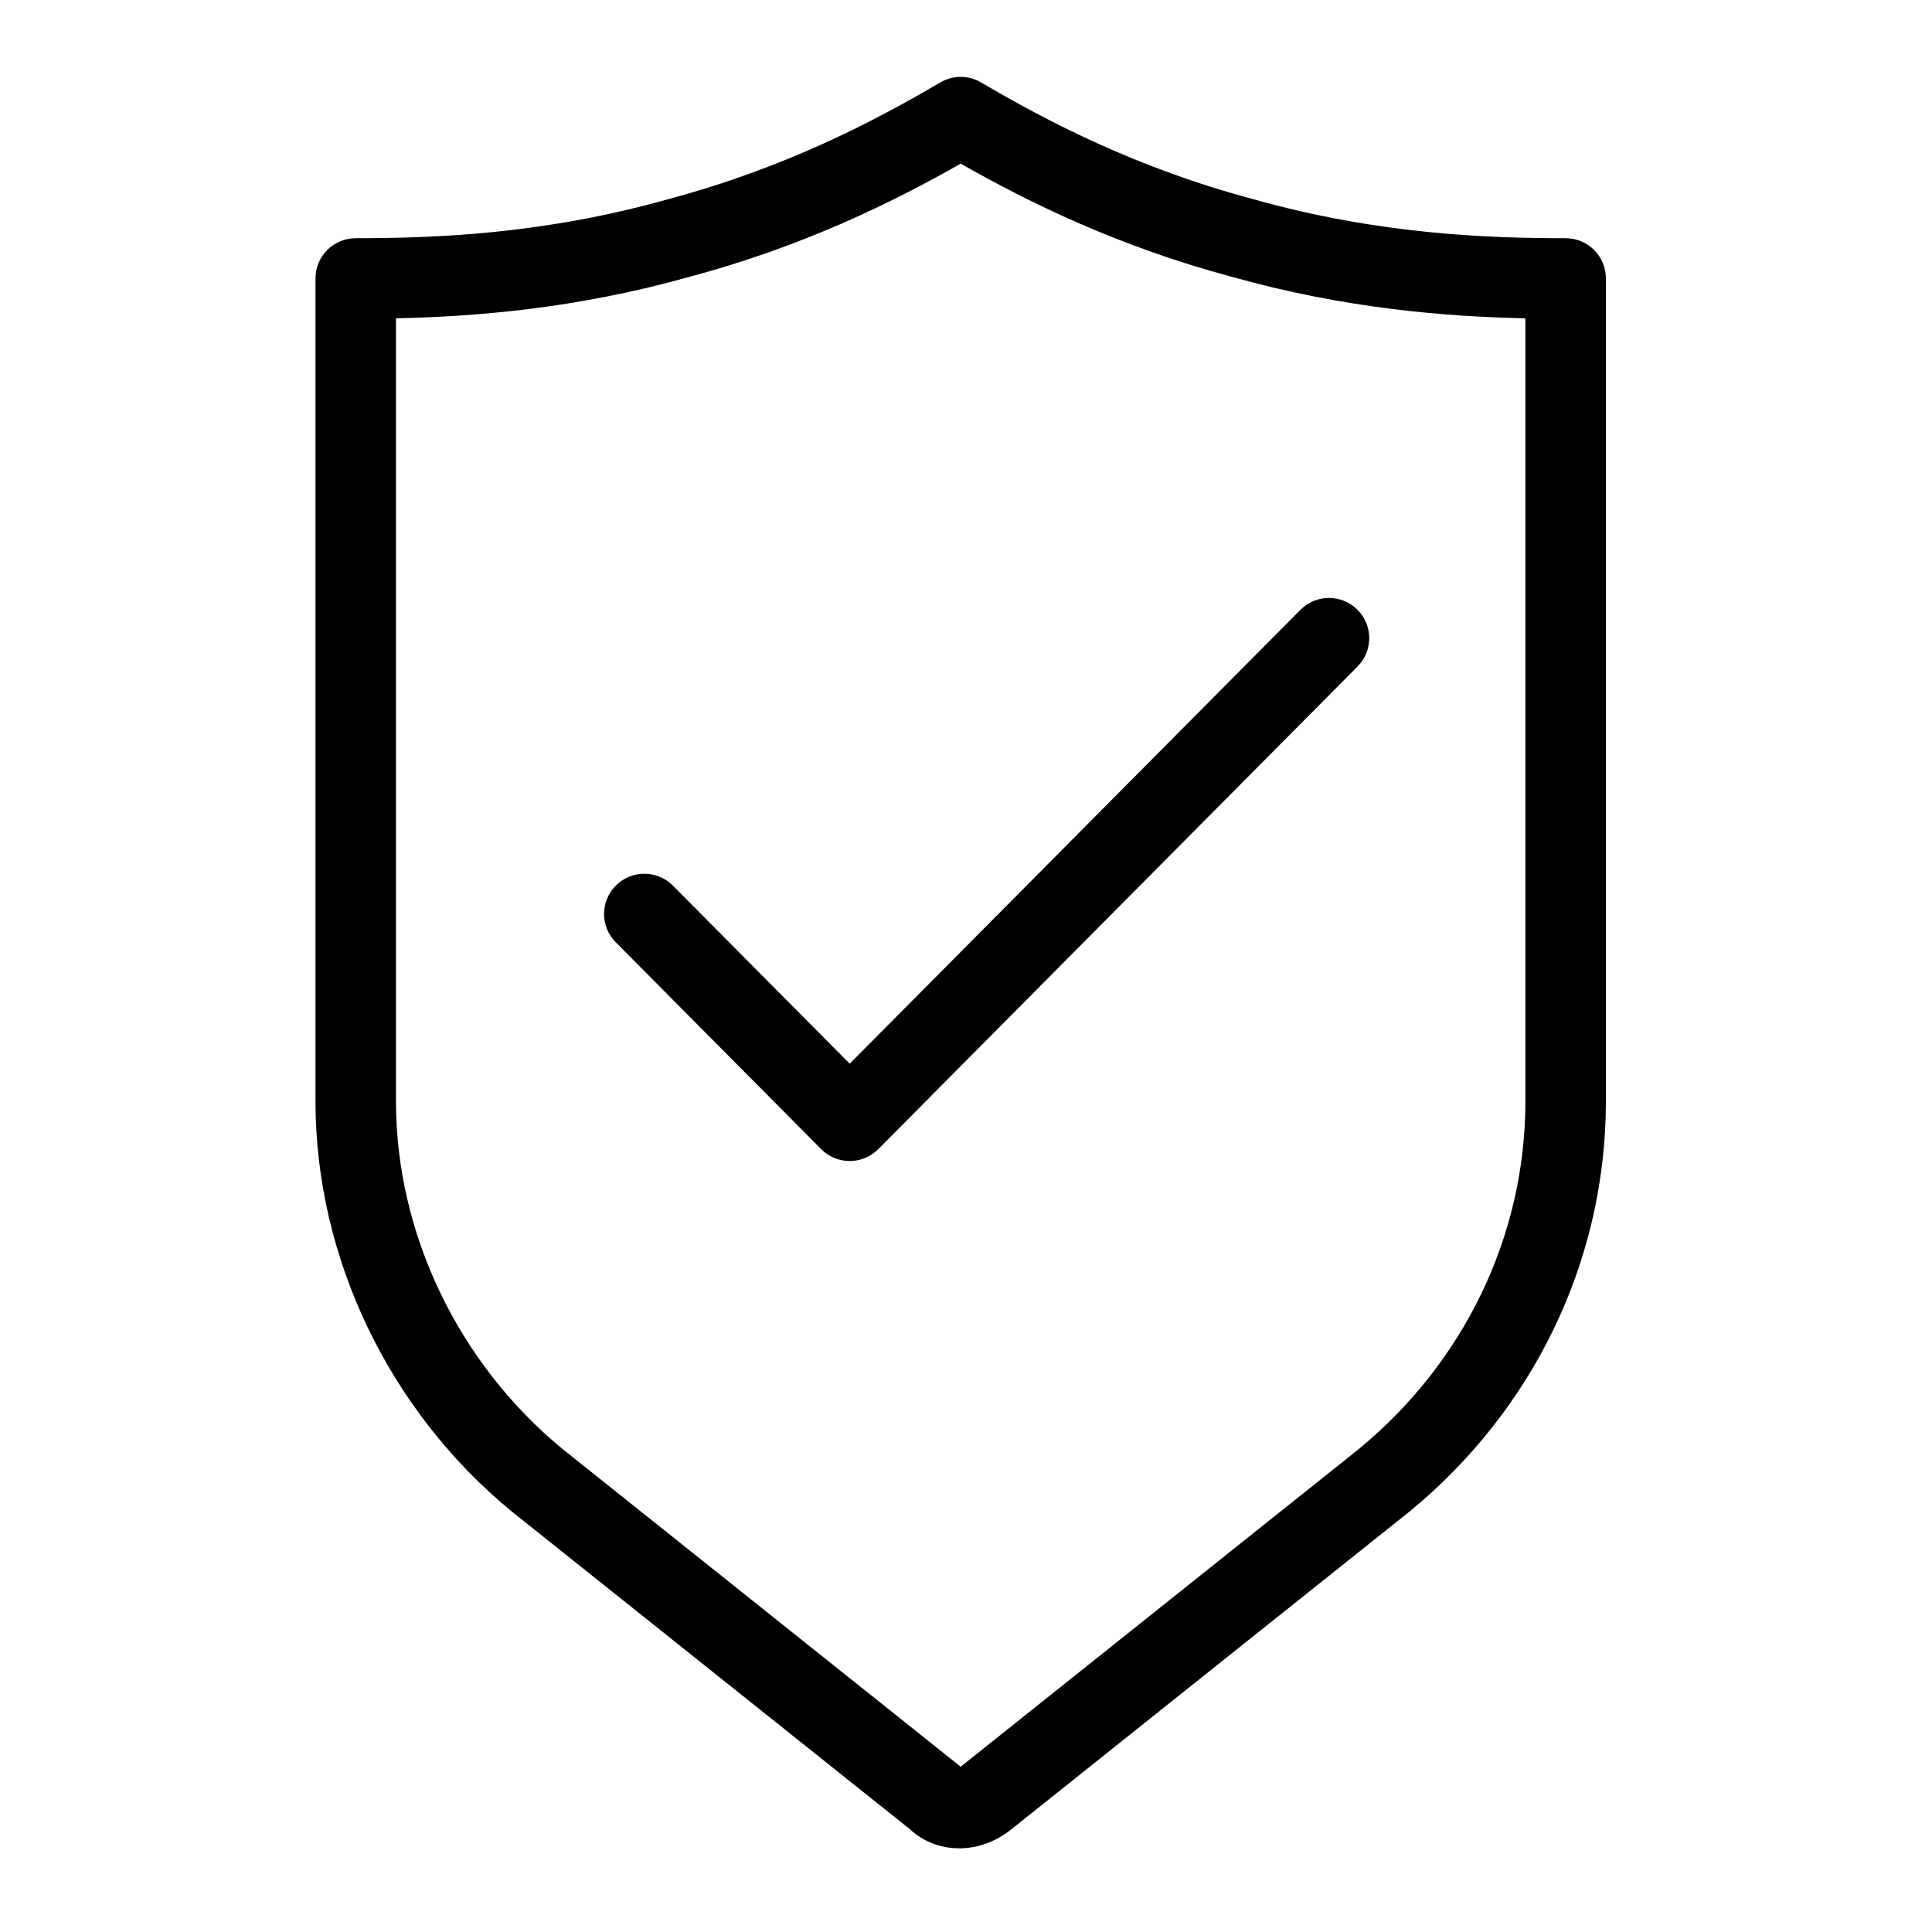
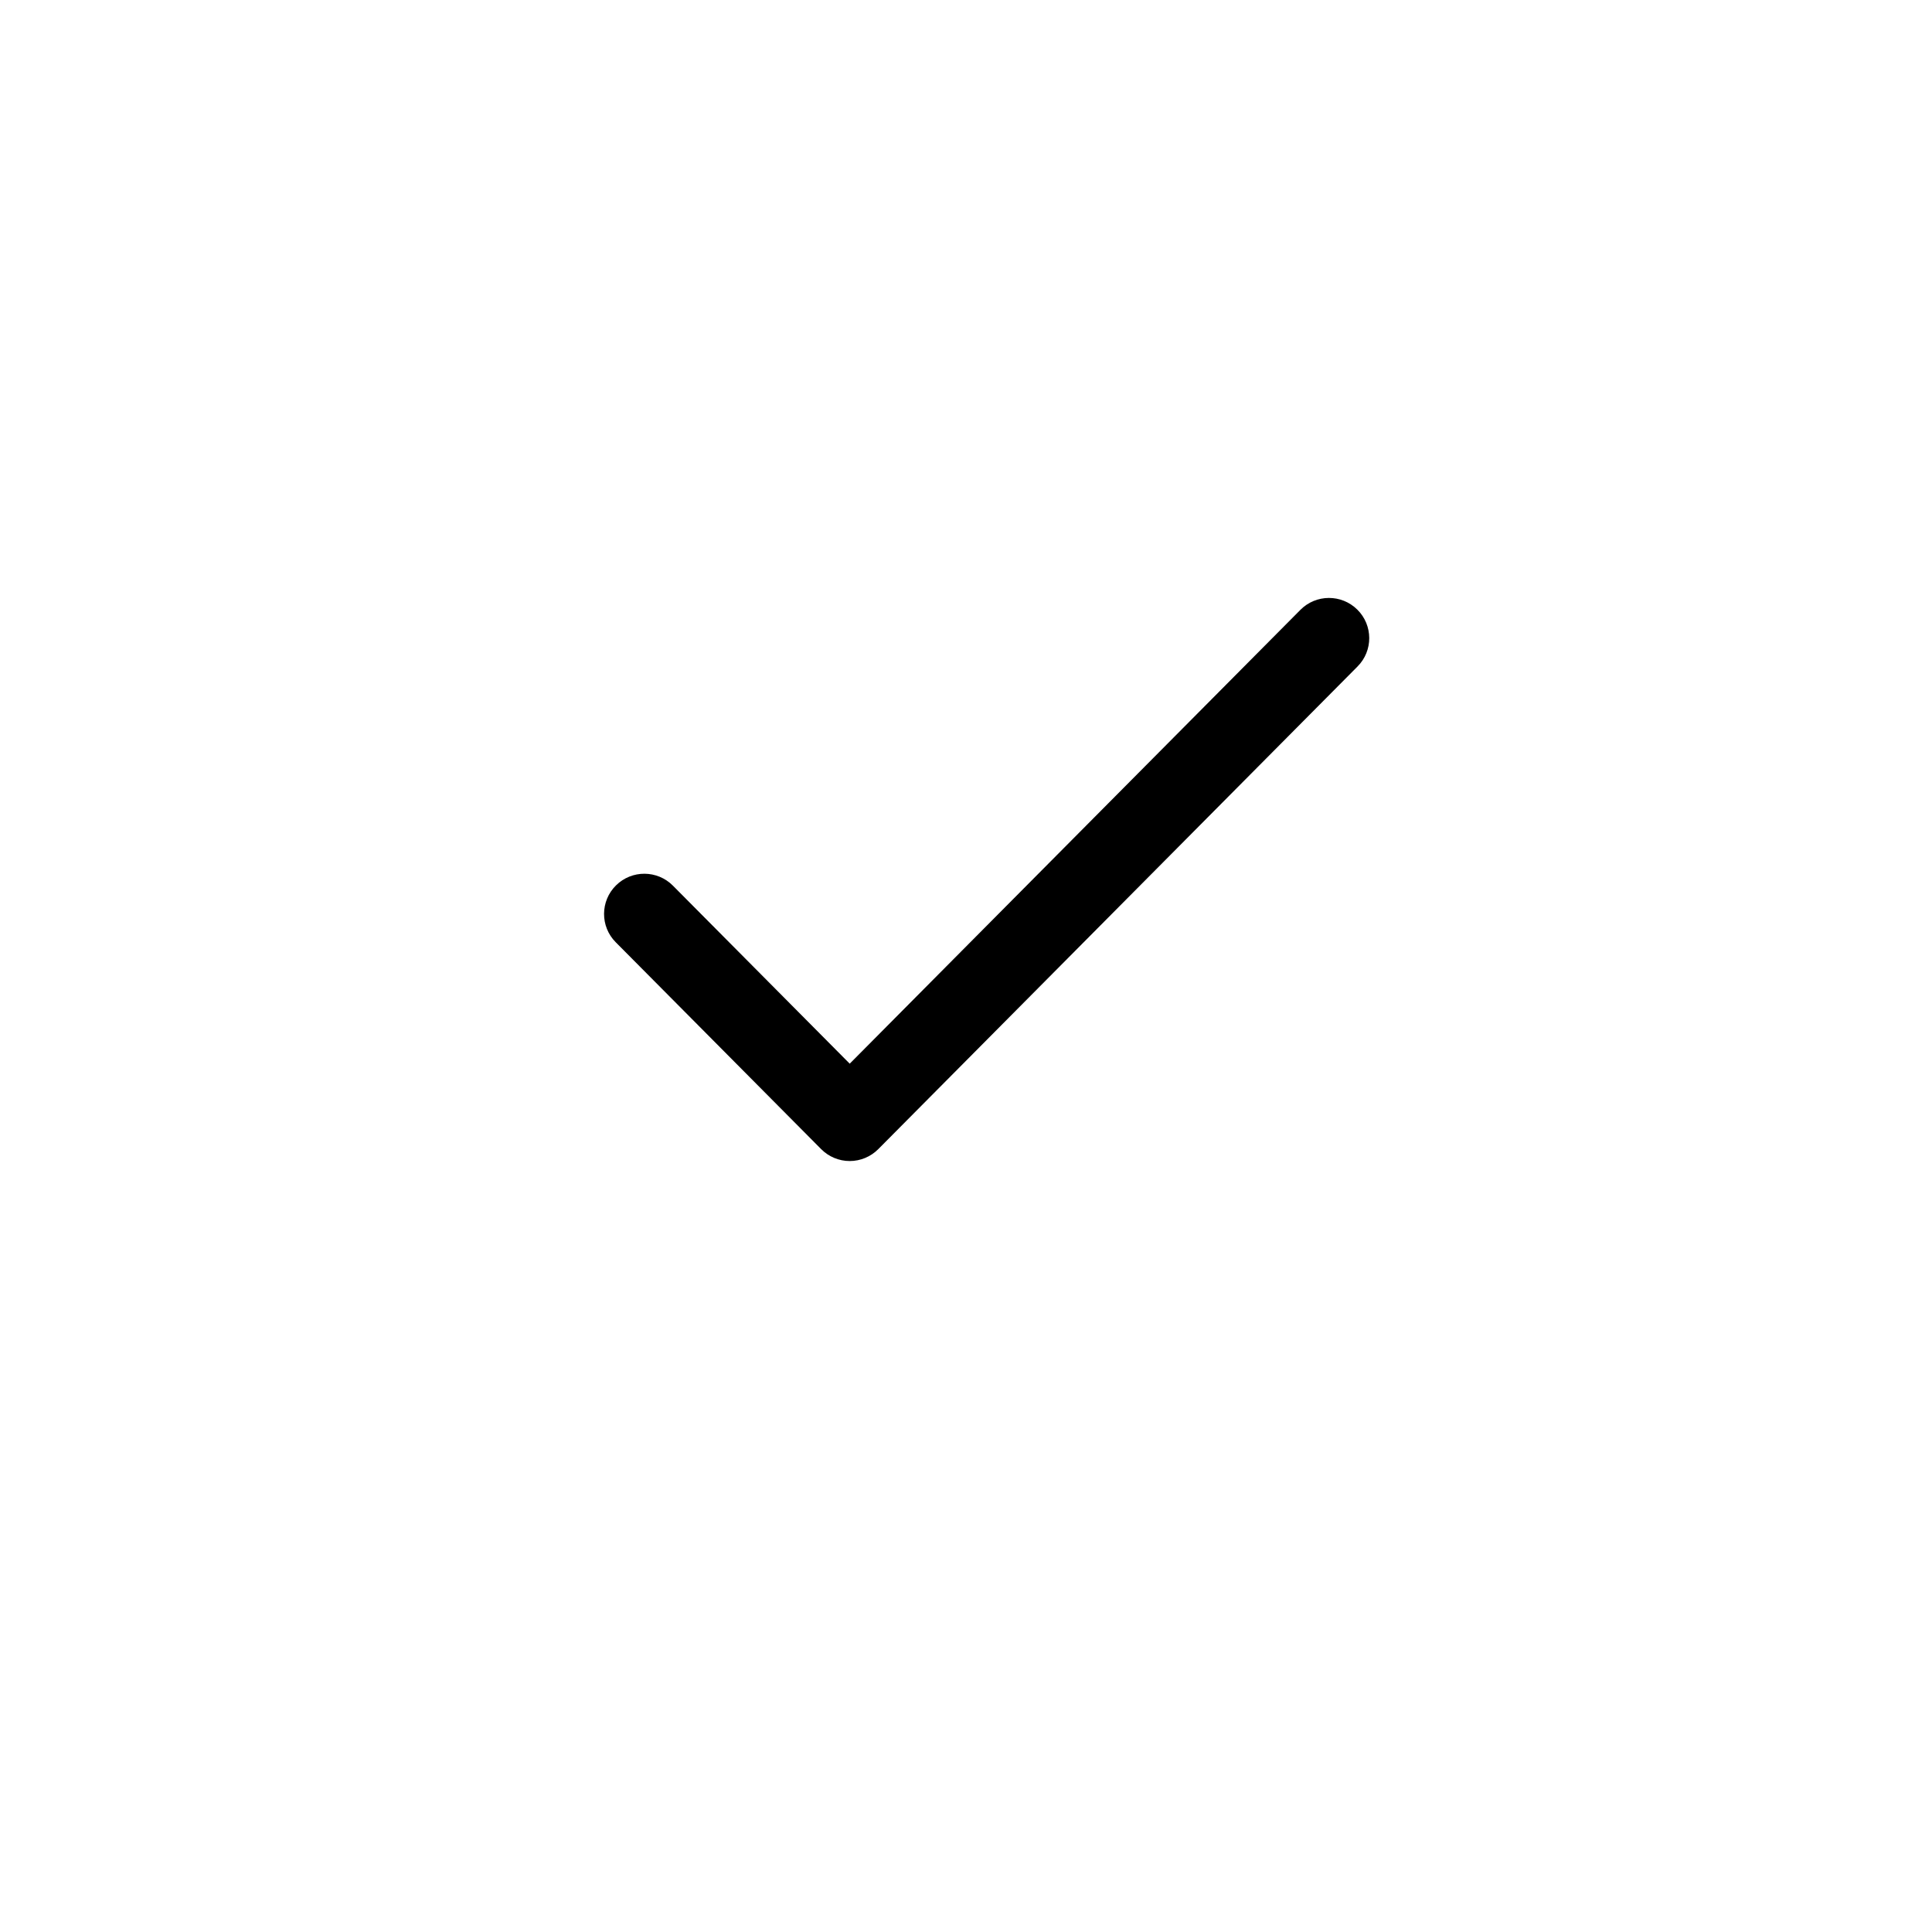
<svg xmlns="http://www.w3.org/2000/svg" fill="none" viewBox="0 0 512 512" height="512" width="512">
-   <path fill="black" d="M373.474 400.631L267.664 485.066C267.578 485.131 267.492 485.205 267.407 485.269C258.674 491.81 247.826 491.009 241.157 484.778L135.709 400.631C135.677 400.599 135.635 400.567 135.592 400.535C103.218 373.943 83.606 333.457 83.606 291.827V73.792C83.606 67.903 88.383 63.126 94.272 63.126C114.921 63.126 143.843 62.131 176.89 52.833C176.933 52.822 176.975 52.812 177.029 52.79C207.96 44.55 231.656 32.152 249.184 21.849C252.519 19.882 256.665 19.882 260 21.849C277.528 32.152 301.224 44.55 332.155 52.79C332.208 52.812 332.251 52.822 332.294 52.833C365.341 62.131 394.263 63.126 414.912 63.126C420.801 63.126 425.578 67.903 425.578 73.792V291.827C425.578 334.611 405.966 373.943 373.592 400.535C373.549 400.567 373.506 400.599 373.474 400.631ZM254.592 468.201L360.093 384.011C387.54 361.438 404.245 328.113 404.245 291.827V84.352C383.329 83.914 356.545 81.808 326.587 73.397C296.5 65.359 272.772 53.72 254.592 43.363C236.412 53.709 212.684 65.359 182.597 73.397C152.639 81.808 125.855 83.914 104.938 84.352V291.827C104.938 327.13 121.644 361.438 149.091 384.011L254.592 468.201Z" clip-rule="evenodd" fill-rule="evenodd" />
  <path fill="black" d="M163.177 249.709C159.022 245.533 159.058 238.782 163.24 234.643C167.423 230.496 174.181 230.523 178.327 234.707L225.184 281.886L344.617 161.619C348.763 157.435 355.521 157.408 359.704 161.555C363.886 165.694 363.922 172.445 359.767 176.621L232.759 304.525C230.754 306.544 228.033 307.686 225.184 307.686C222.335 307.686 219.614 306.544 217.609 304.525L163.177 249.709Z" clip-rule="evenodd" fill-rule="evenodd" />
</svg>